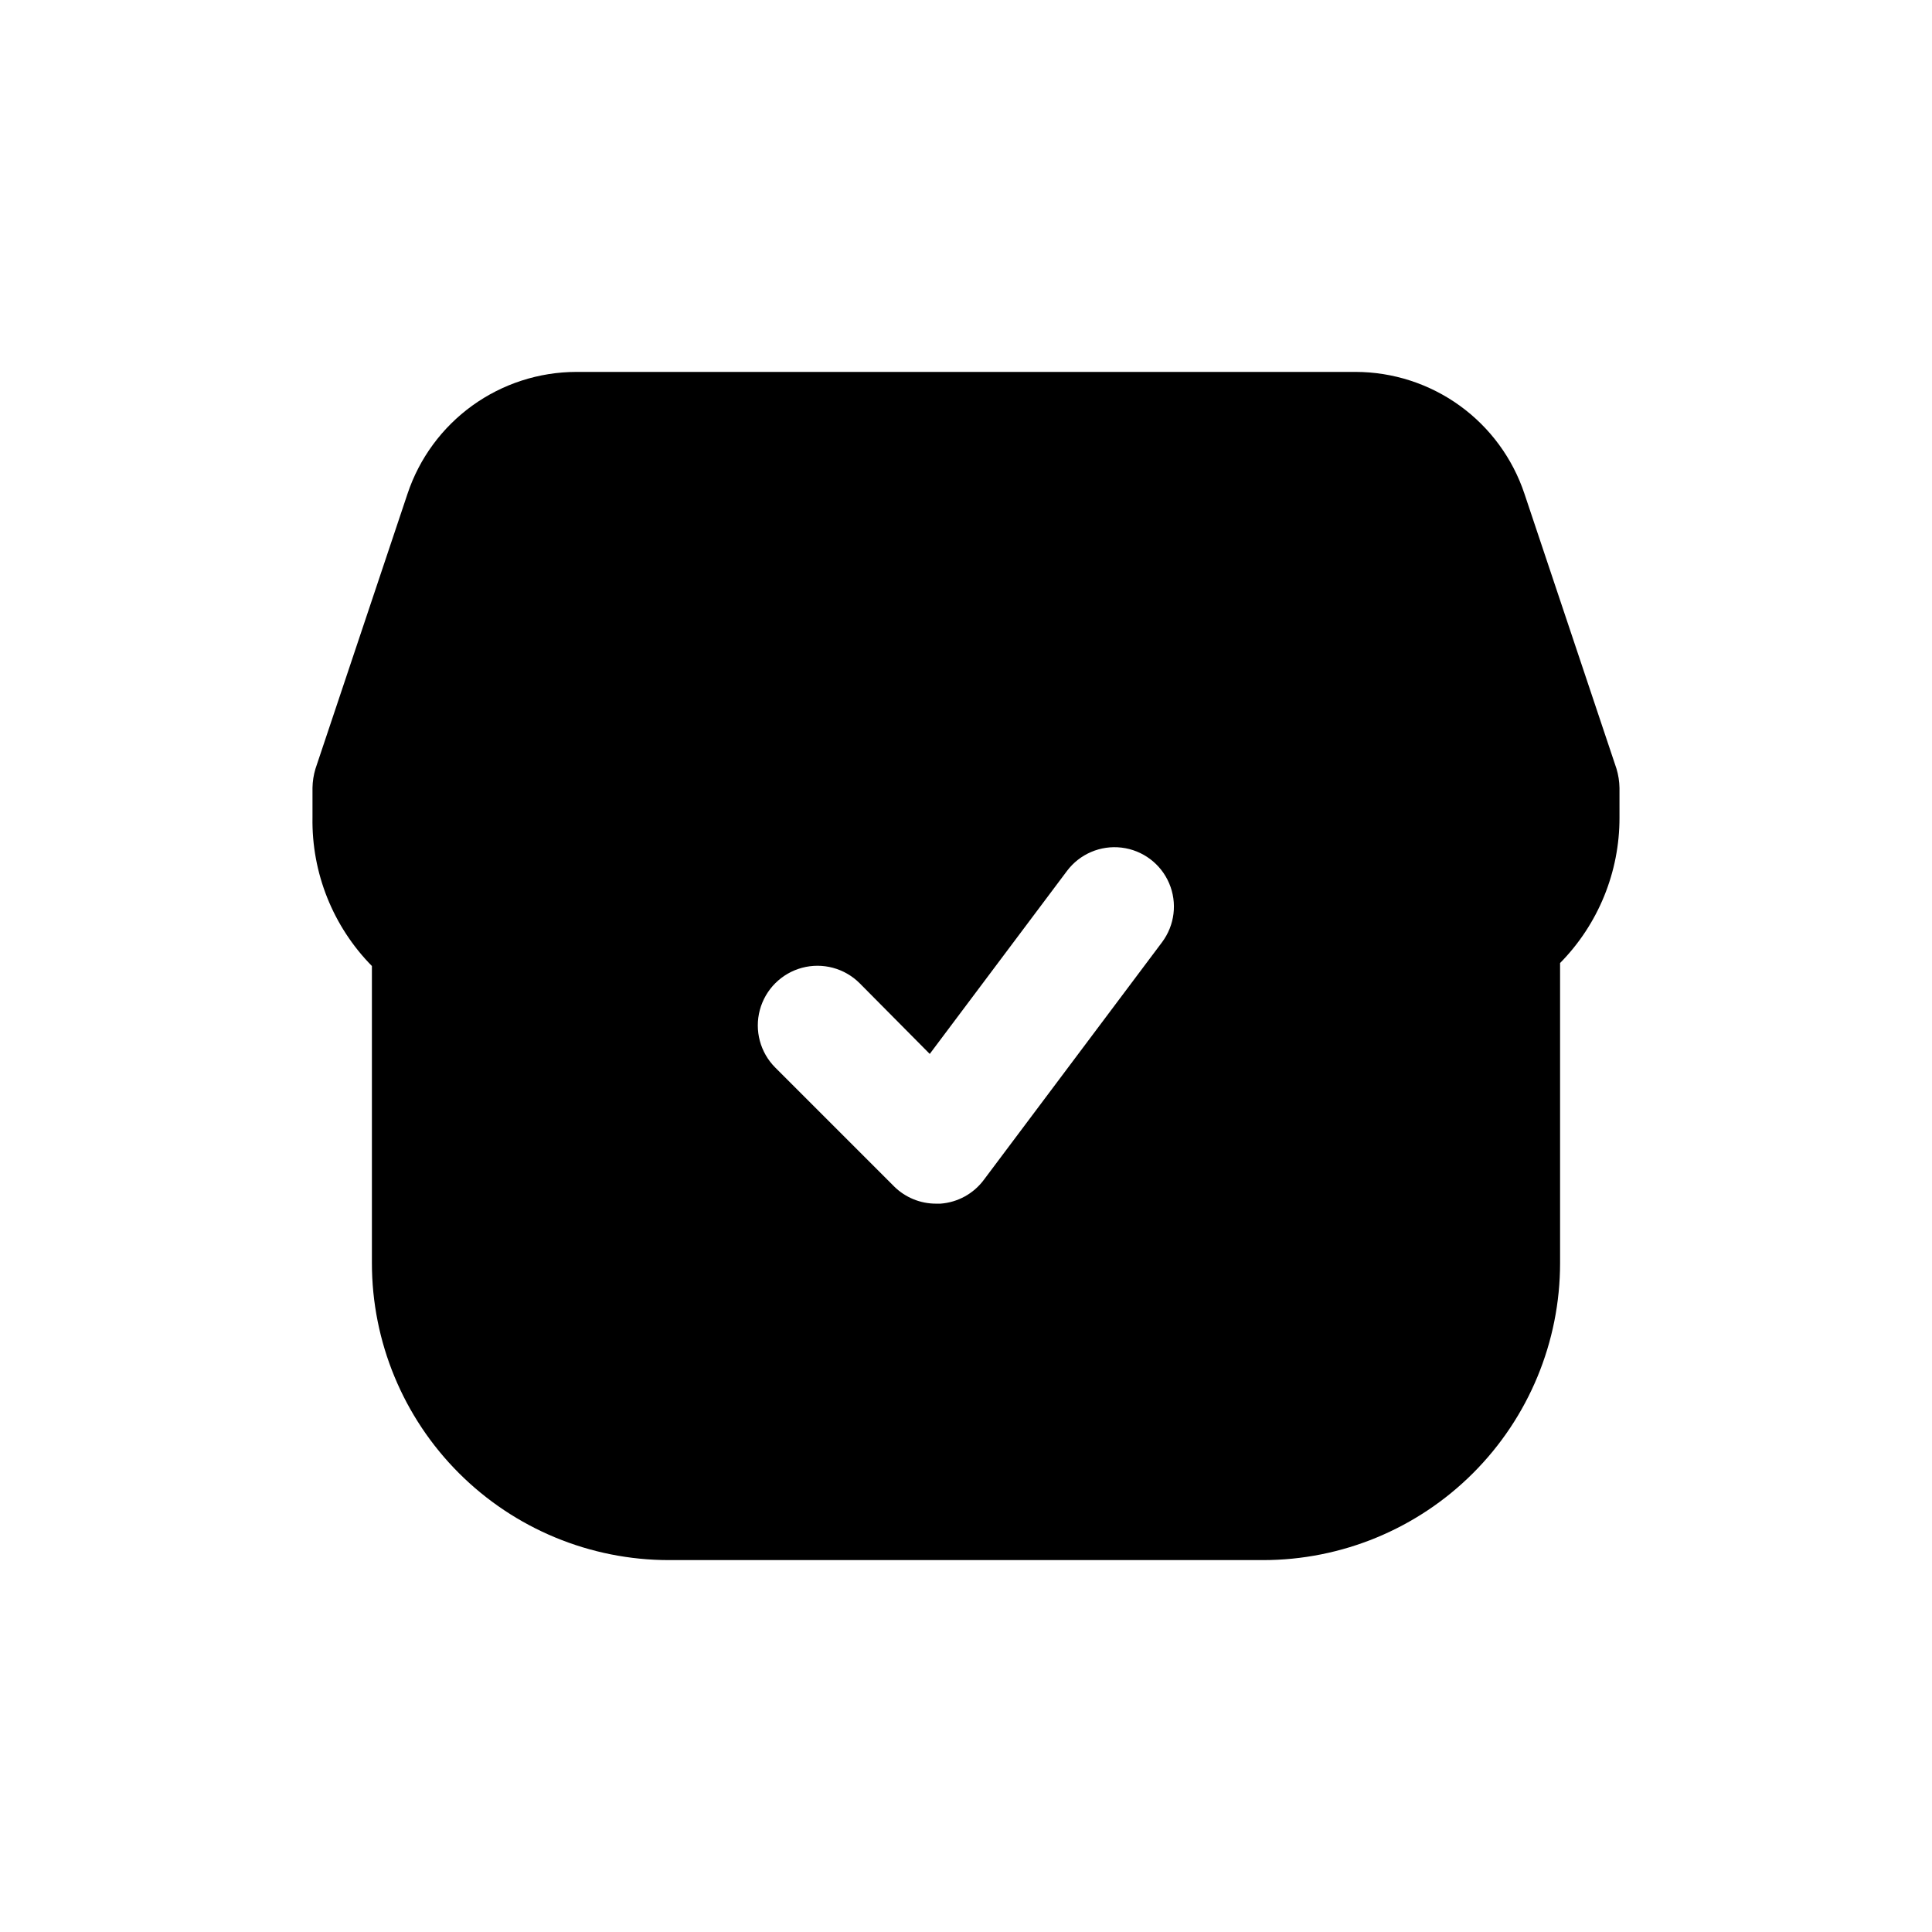
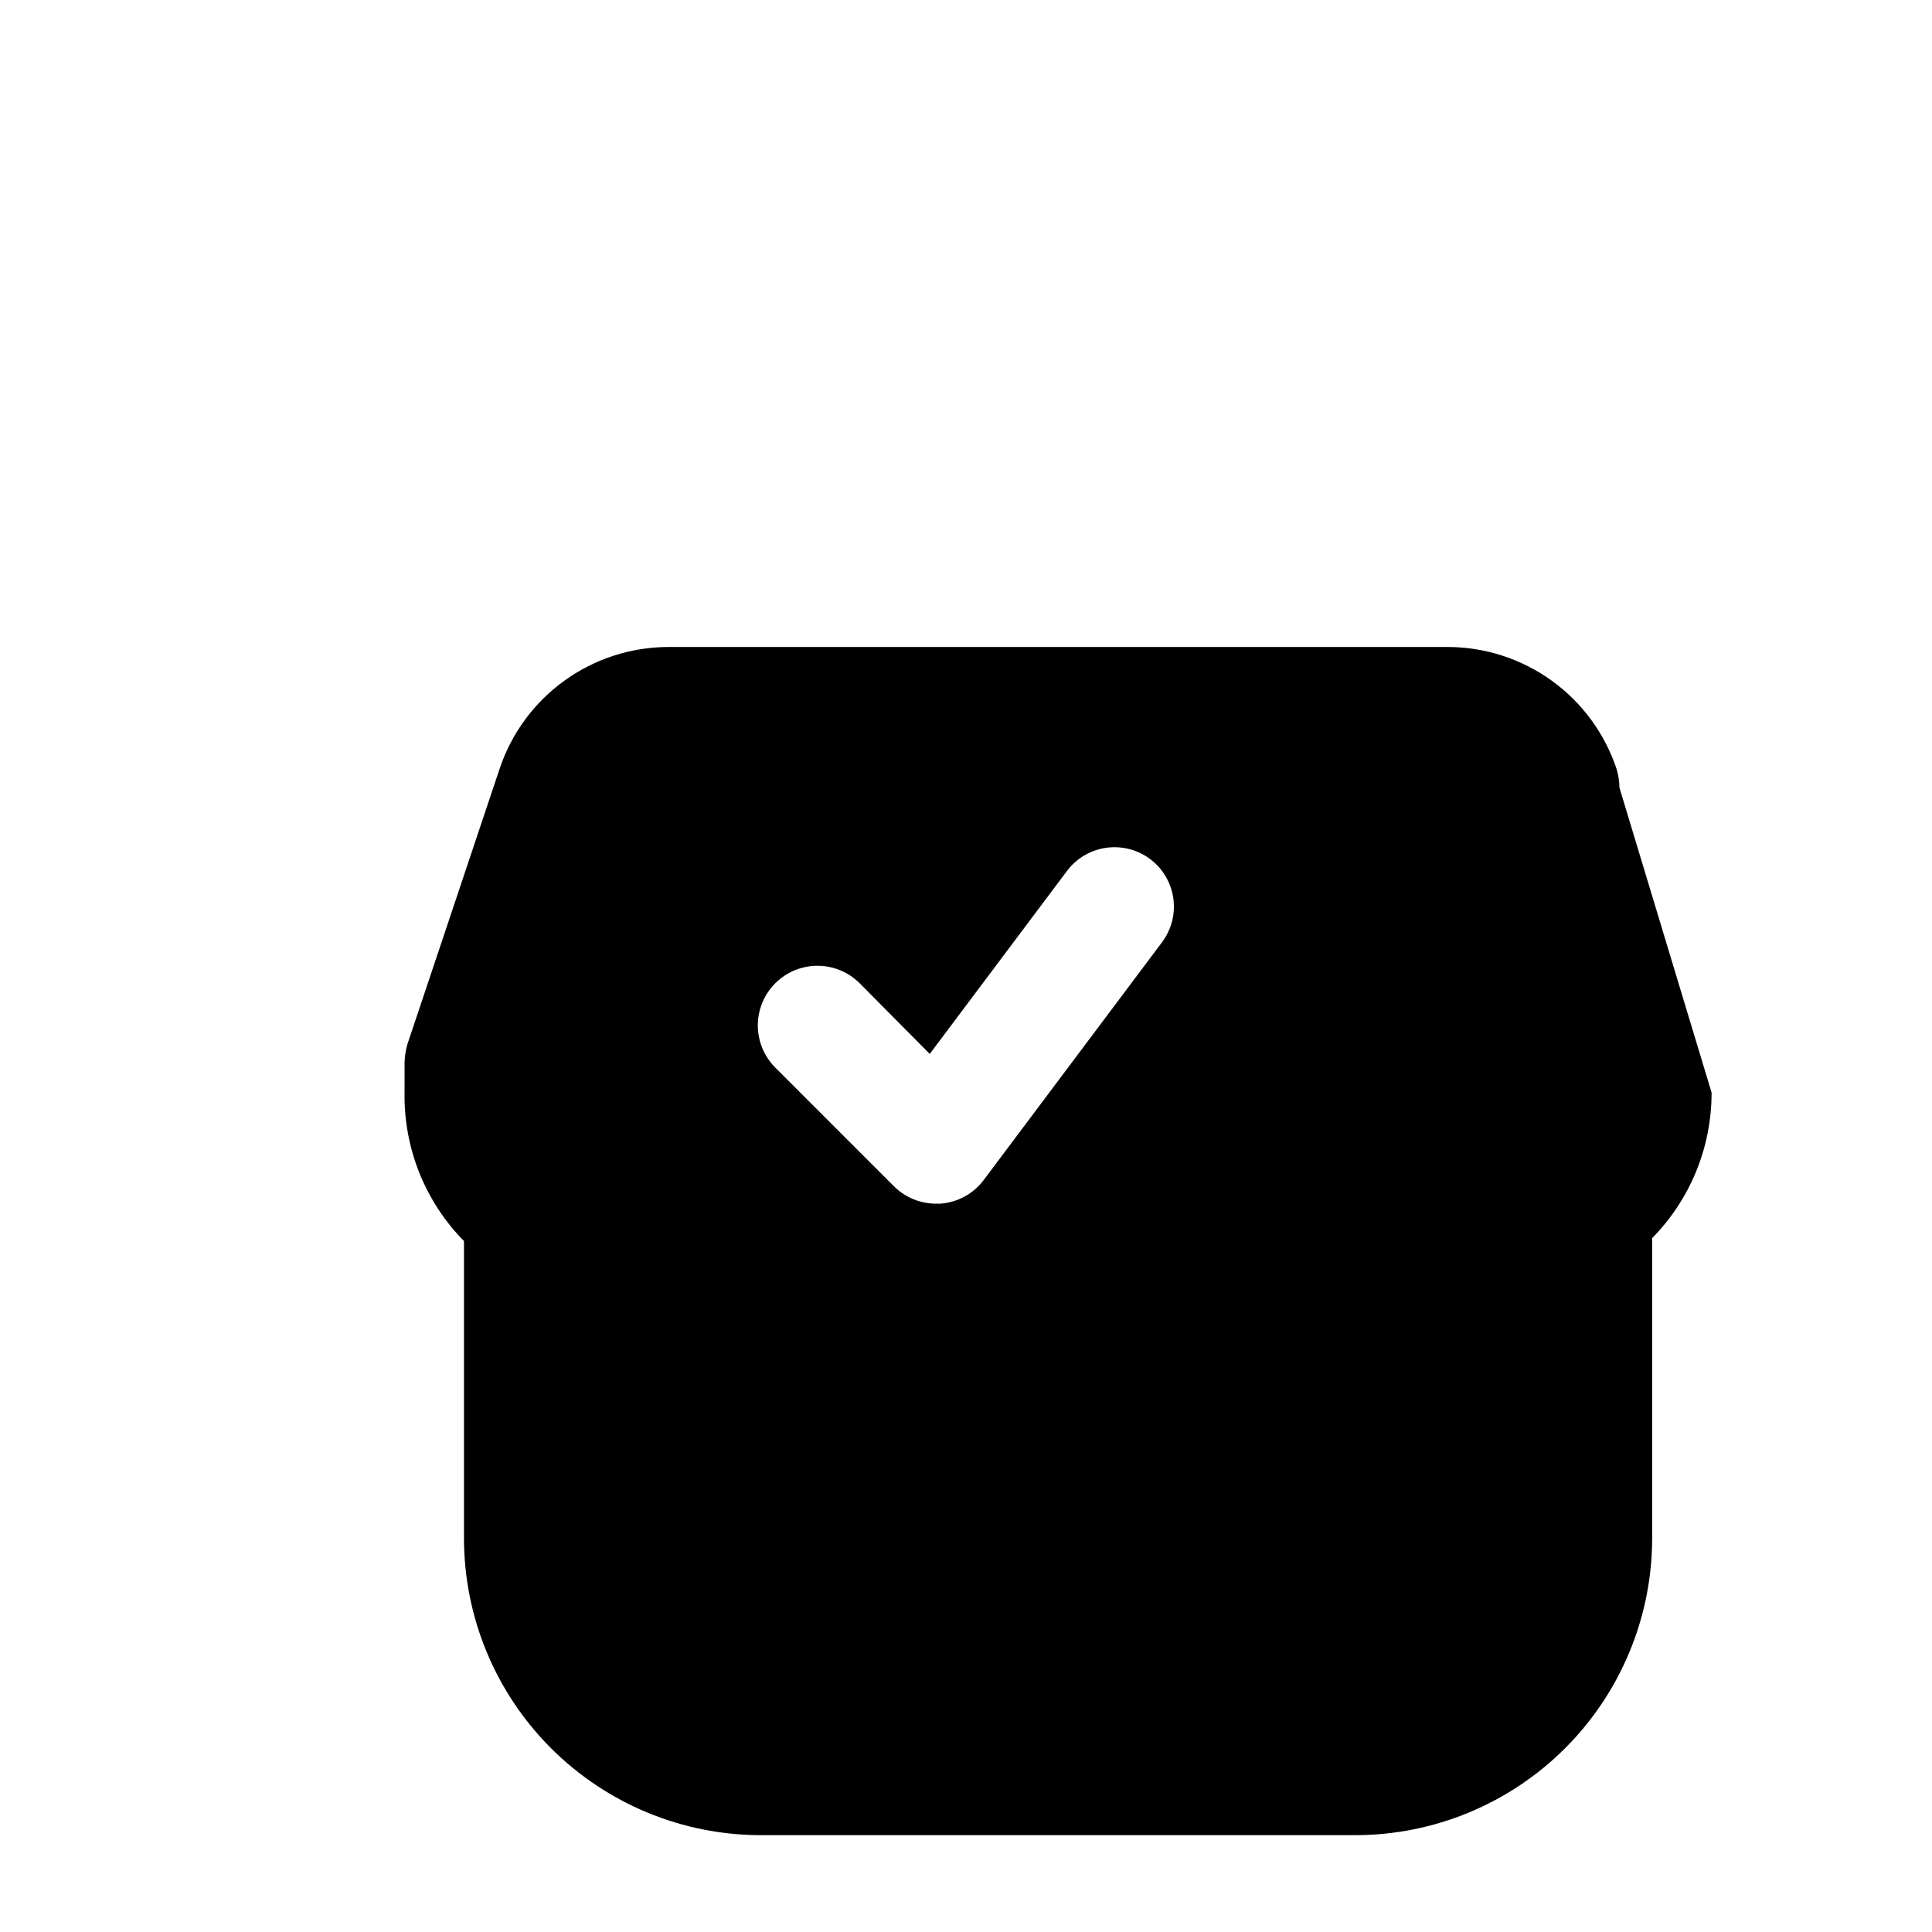
<svg xmlns="http://www.w3.org/2000/svg" fill="#000000" width="800px" height="800px" version="1.1" viewBox="144 144 512 512">
-   <path d="m573.18 352.77c-0.031-1.707-0.297-3.402-0.789-5.039l-24.402-72.895c-3.133-9.383-9.133-17.547-17.156-23.34-8.023-5.789-17.66-8.914-27.555-8.934h-206.56c-9.895 0.02-19.535 3.144-27.559 8.934-8.02 5.793-14.023 13.957-17.156 23.34l-24.402 72.895c-0.492 1.637-0.758 3.332-0.789 5.039v7.871c-0.246 14.703 5.43 28.887 15.746 39.363v78.719c0 20.879 8.293 40.902 23.055 55.664 14.766 14.762 34.785 23.055 55.664 23.055h157.44c20.879 0 40.902-8.293 55.664-23.055 14.762-14.762 23.055-34.785 23.055-55.664v-78.719-0.789c10.125-10.281 15.781-24.145 15.746-38.574zm-121.23 40.934-47.23 62.977c-2.734 3.672-6.93 5.969-11.492 6.301h-1.105c-4.184 0.023-8.207-1.621-11.176-4.566l-31.488-31.488c-3.996-3.996-5.555-9.816-4.094-15.27 1.465-5.457 5.723-9.719 11.18-11.18 5.457-1.461 11.277 0.098 15.27 4.09l18.578 18.734 36.367-48.488c3.375-4.5 8.895-6.859 14.48-6.184 5.586 0.672 10.387 4.273 12.594 9.445 2.211 5.172 1.492 11.129-1.883 15.629z" />
+   <path d="m573.18 352.77c-0.031-1.707-0.297-3.402-0.789-5.039c-3.133-9.383-9.133-17.547-17.156-23.34-8.023-5.789-17.66-8.914-27.555-8.934h-206.56c-9.895 0.02-19.535 3.144-27.559 8.934-8.02 5.793-14.023 13.957-17.156 23.34l-24.402 72.895c-0.492 1.637-0.758 3.332-0.789 5.039v7.871c-0.246 14.703 5.43 28.887 15.746 39.363v78.719c0 20.879 8.293 40.902 23.055 55.664 14.766 14.762 34.785 23.055 55.664 23.055h157.44c20.879 0 40.902-8.293 55.664-23.055 14.762-14.762 23.055-34.785 23.055-55.664v-78.719-0.789c10.125-10.281 15.781-24.145 15.746-38.574zm-121.23 40.934-47.23 62.977c-2.734 3.672-6.93 5.969-11.492 6.301h-1.105c-4.184 0.023-8.207-1.621-11.176-4.566l-31.488-31.488c-3.996-3.996-5.555-9.816-4.094-15.27 1.465-5.457 5.723-9.719 11.18-11.18 5.457-1.461 11.277 0.098 15.27 4.09l18.578 18.734 36.367-48.488c3.375-4.5 8.895-6.859 14.48-6.184 5.586 0.672 10.387 4.273 12.594 9.445 2.211 5.172 1.492 11.129-1.883 15.629z" />
</svg>